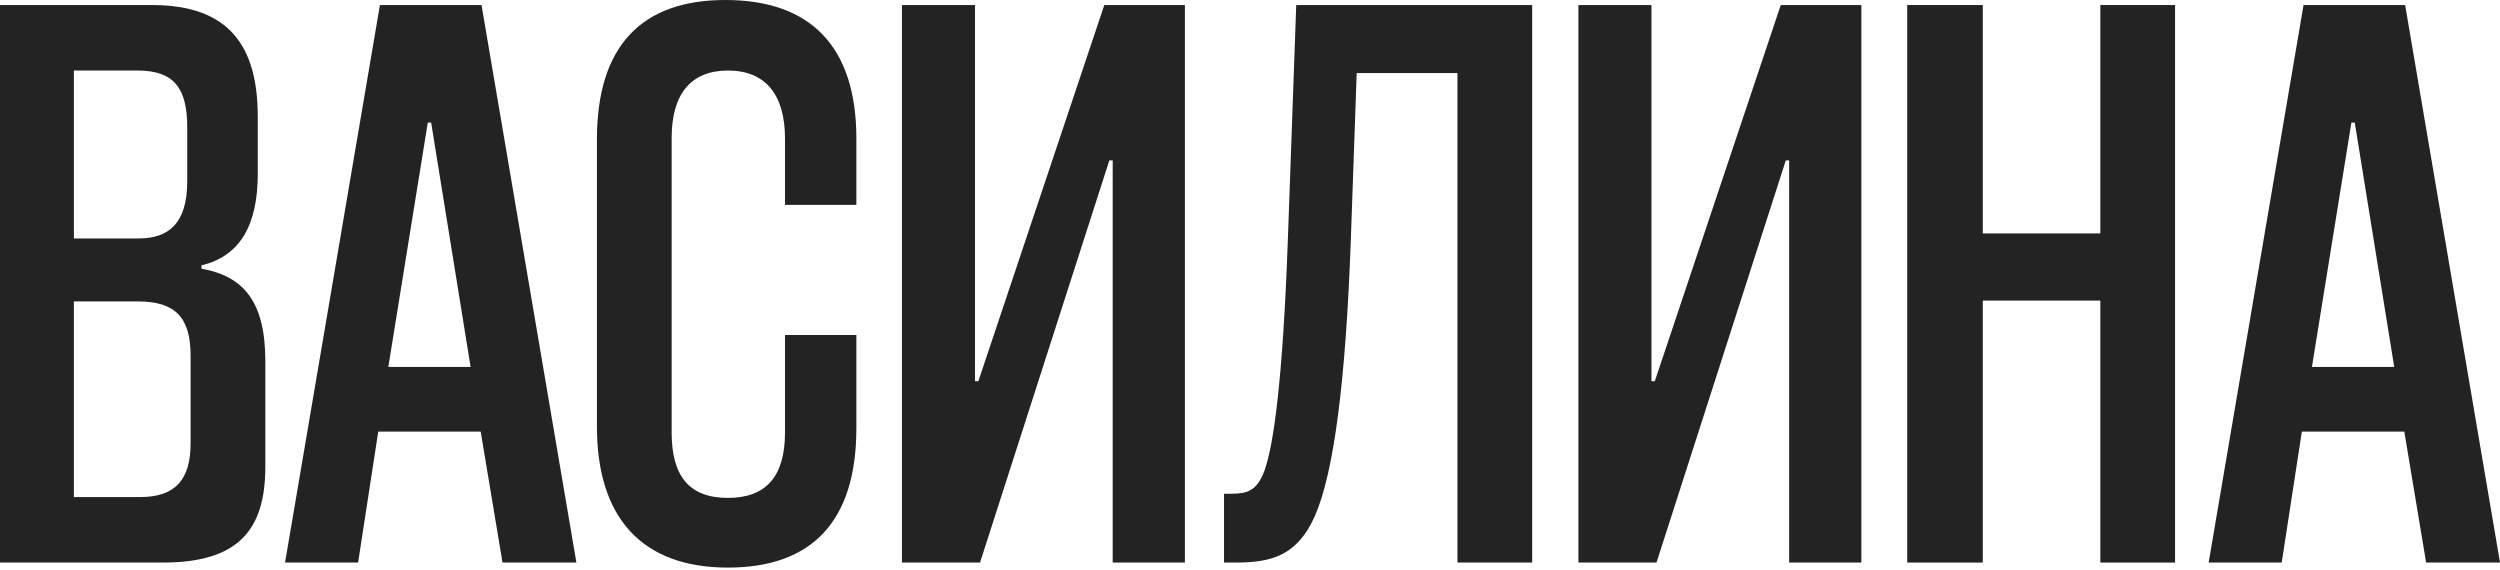
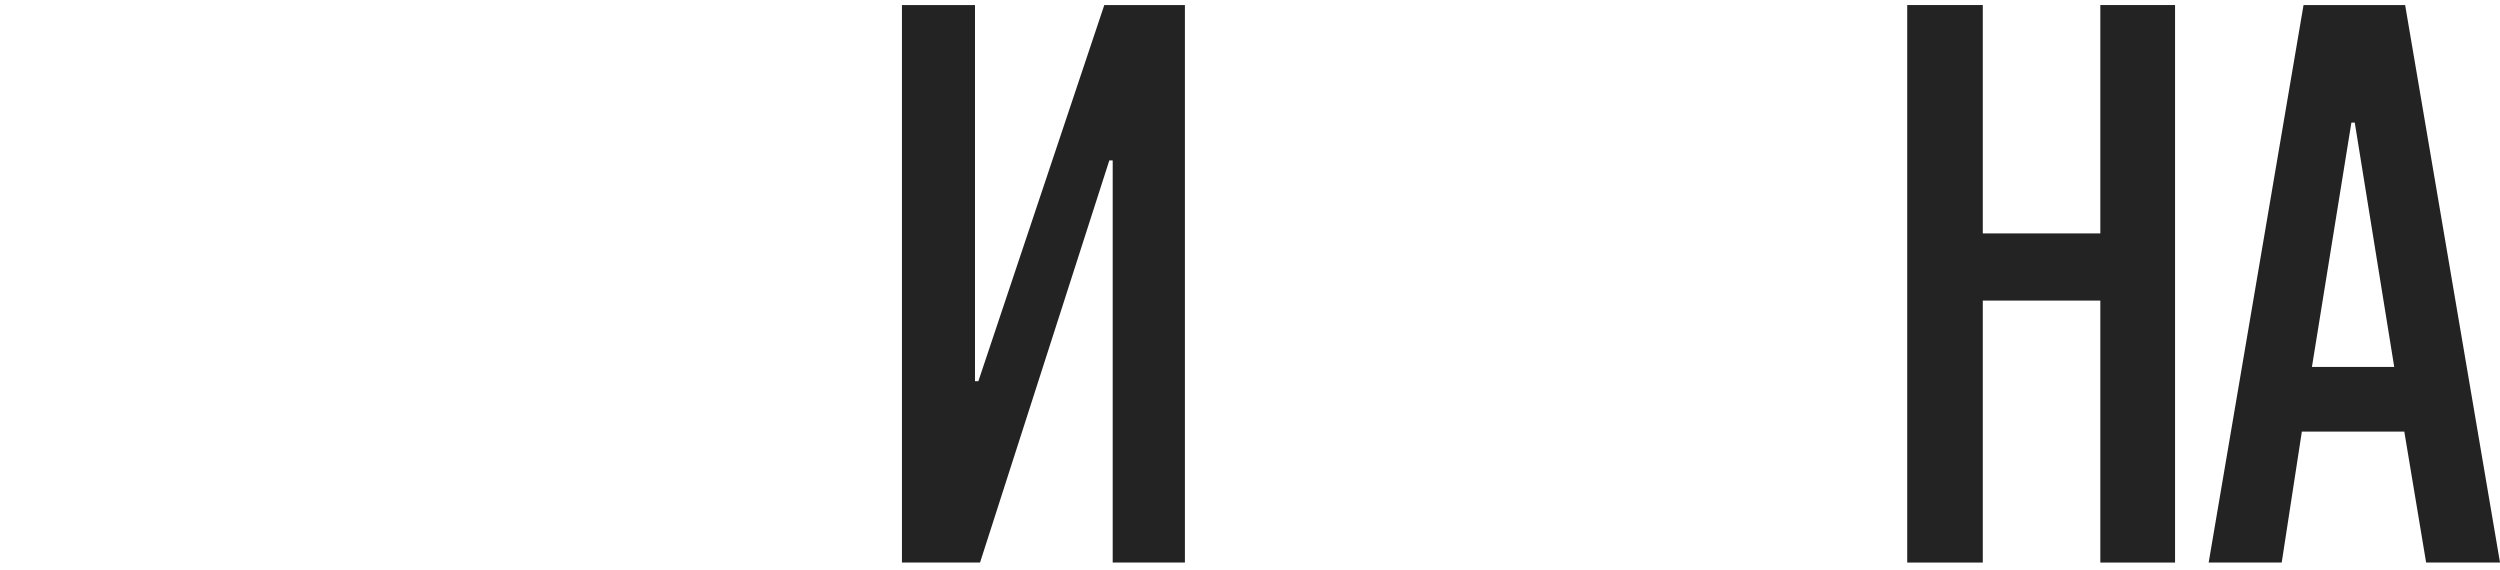
<svg xmlns="http://www.w3.org/2000/svg" width="741" height="169" viewBox="0 0 741 169" fill="none">
-   <path d="M48.28 166.741C70.429 166.741 78.642 157.284 78.642 138.37V107.013C78.642 89.343 72.171 81.877 59.728 79.638V78.642C71.176 75.904 76.402 66.696 76.402 51.516V34.593C76.402 13.688 67.941 1.493 45.045 1.493H0V166.741H48.28ZM56.493 131.402C56.493 142.103 52.013 147.329 41.561 147.329H21.9V89.343H40.814C52.013 89.343 56.493 94.072 56.493 105.52V131.402ZM55.497 53.755C55.497 66.448 49.773 70.678 41.063 70.678H21.9V20.905H40.814C52.013 20.905 55.497 26.629 55.497 37.828V53.755Z" fill="#232323" />
-   <path d="M170.845 166.741L142.723 1.493H112.61L84.488 166.741H106.14L112.113 127.918H142.474L148.945 166.741H170.845ZM126.796 36.335H127.791L139.488 108.755H115.099L126.796 36.335Z" fill="#232323" />
-   <path d="M232.675 128.167C232.675 141.356 226.951 147.578 215.752 147.578C204.055 147.578 199.078 140.859 199.078 128.167V40.814C199.078 27.873 204.802 20.905 215.752 20.905C226.951 20.905 232.675 28.122 232.675 41.063V60.724H253.829V41.063C253.829 13.688 240.141 0 215.006 0C190.119 0 176.929 13.688 176.929 41.312V126.424C176.929 153.302 190.119 168.234 215.752 168.234C240.639 168.234 253.829 154.546 253.829 126.922V99.298H232.675V128.167Z" fill="#232323" />
  <path d="M351.206 166.741V1.493H327.315L289.985 112.986H288.989V1.493H267.338V166.741H290.482L328.808 47.534H329.803V166.741H351.206Z" fill="#232323" />
-   <path d="M454.138 166.741V1.493H384.206L381.717 71.176C380.224 112.737 377.487 132.148 374.749 139.614C372.509 145.587 369.523 146.334 365.043 146.334H362.803V166.741H366.288C376.74 166.741 384.455 164.75 389.681 153.053C395.405 140.112 398.889 112.737 400.382 71.176L402.124 21.651H431.989V166.741H454.138Z" fill="#232323" />
-   <path d="M551.709 166.741V1.493H527.818L490.488 112.986H489.492V1.493H467.841V166.741H490.986L529.311 47.534H530.307V166.741H551.709Z" fill="#232323" />
  <path d="M644.686 166.741V1.493H622.537V69.185H587.696V1.493H565.298V166.741H587.696V89.094H622.537V166.741H644.686Z" fill="#232323" />
  <path d="M741.004 166.741L712.882 1.493H682.769L654.647 166.741H676.298L682.271 127.918H712.633L719.103 166.741H741.004ZM696.954 36.335H697.95L709.646 108.755H685.257L696.954 36.335Z" fill="#232323" />
</svg>